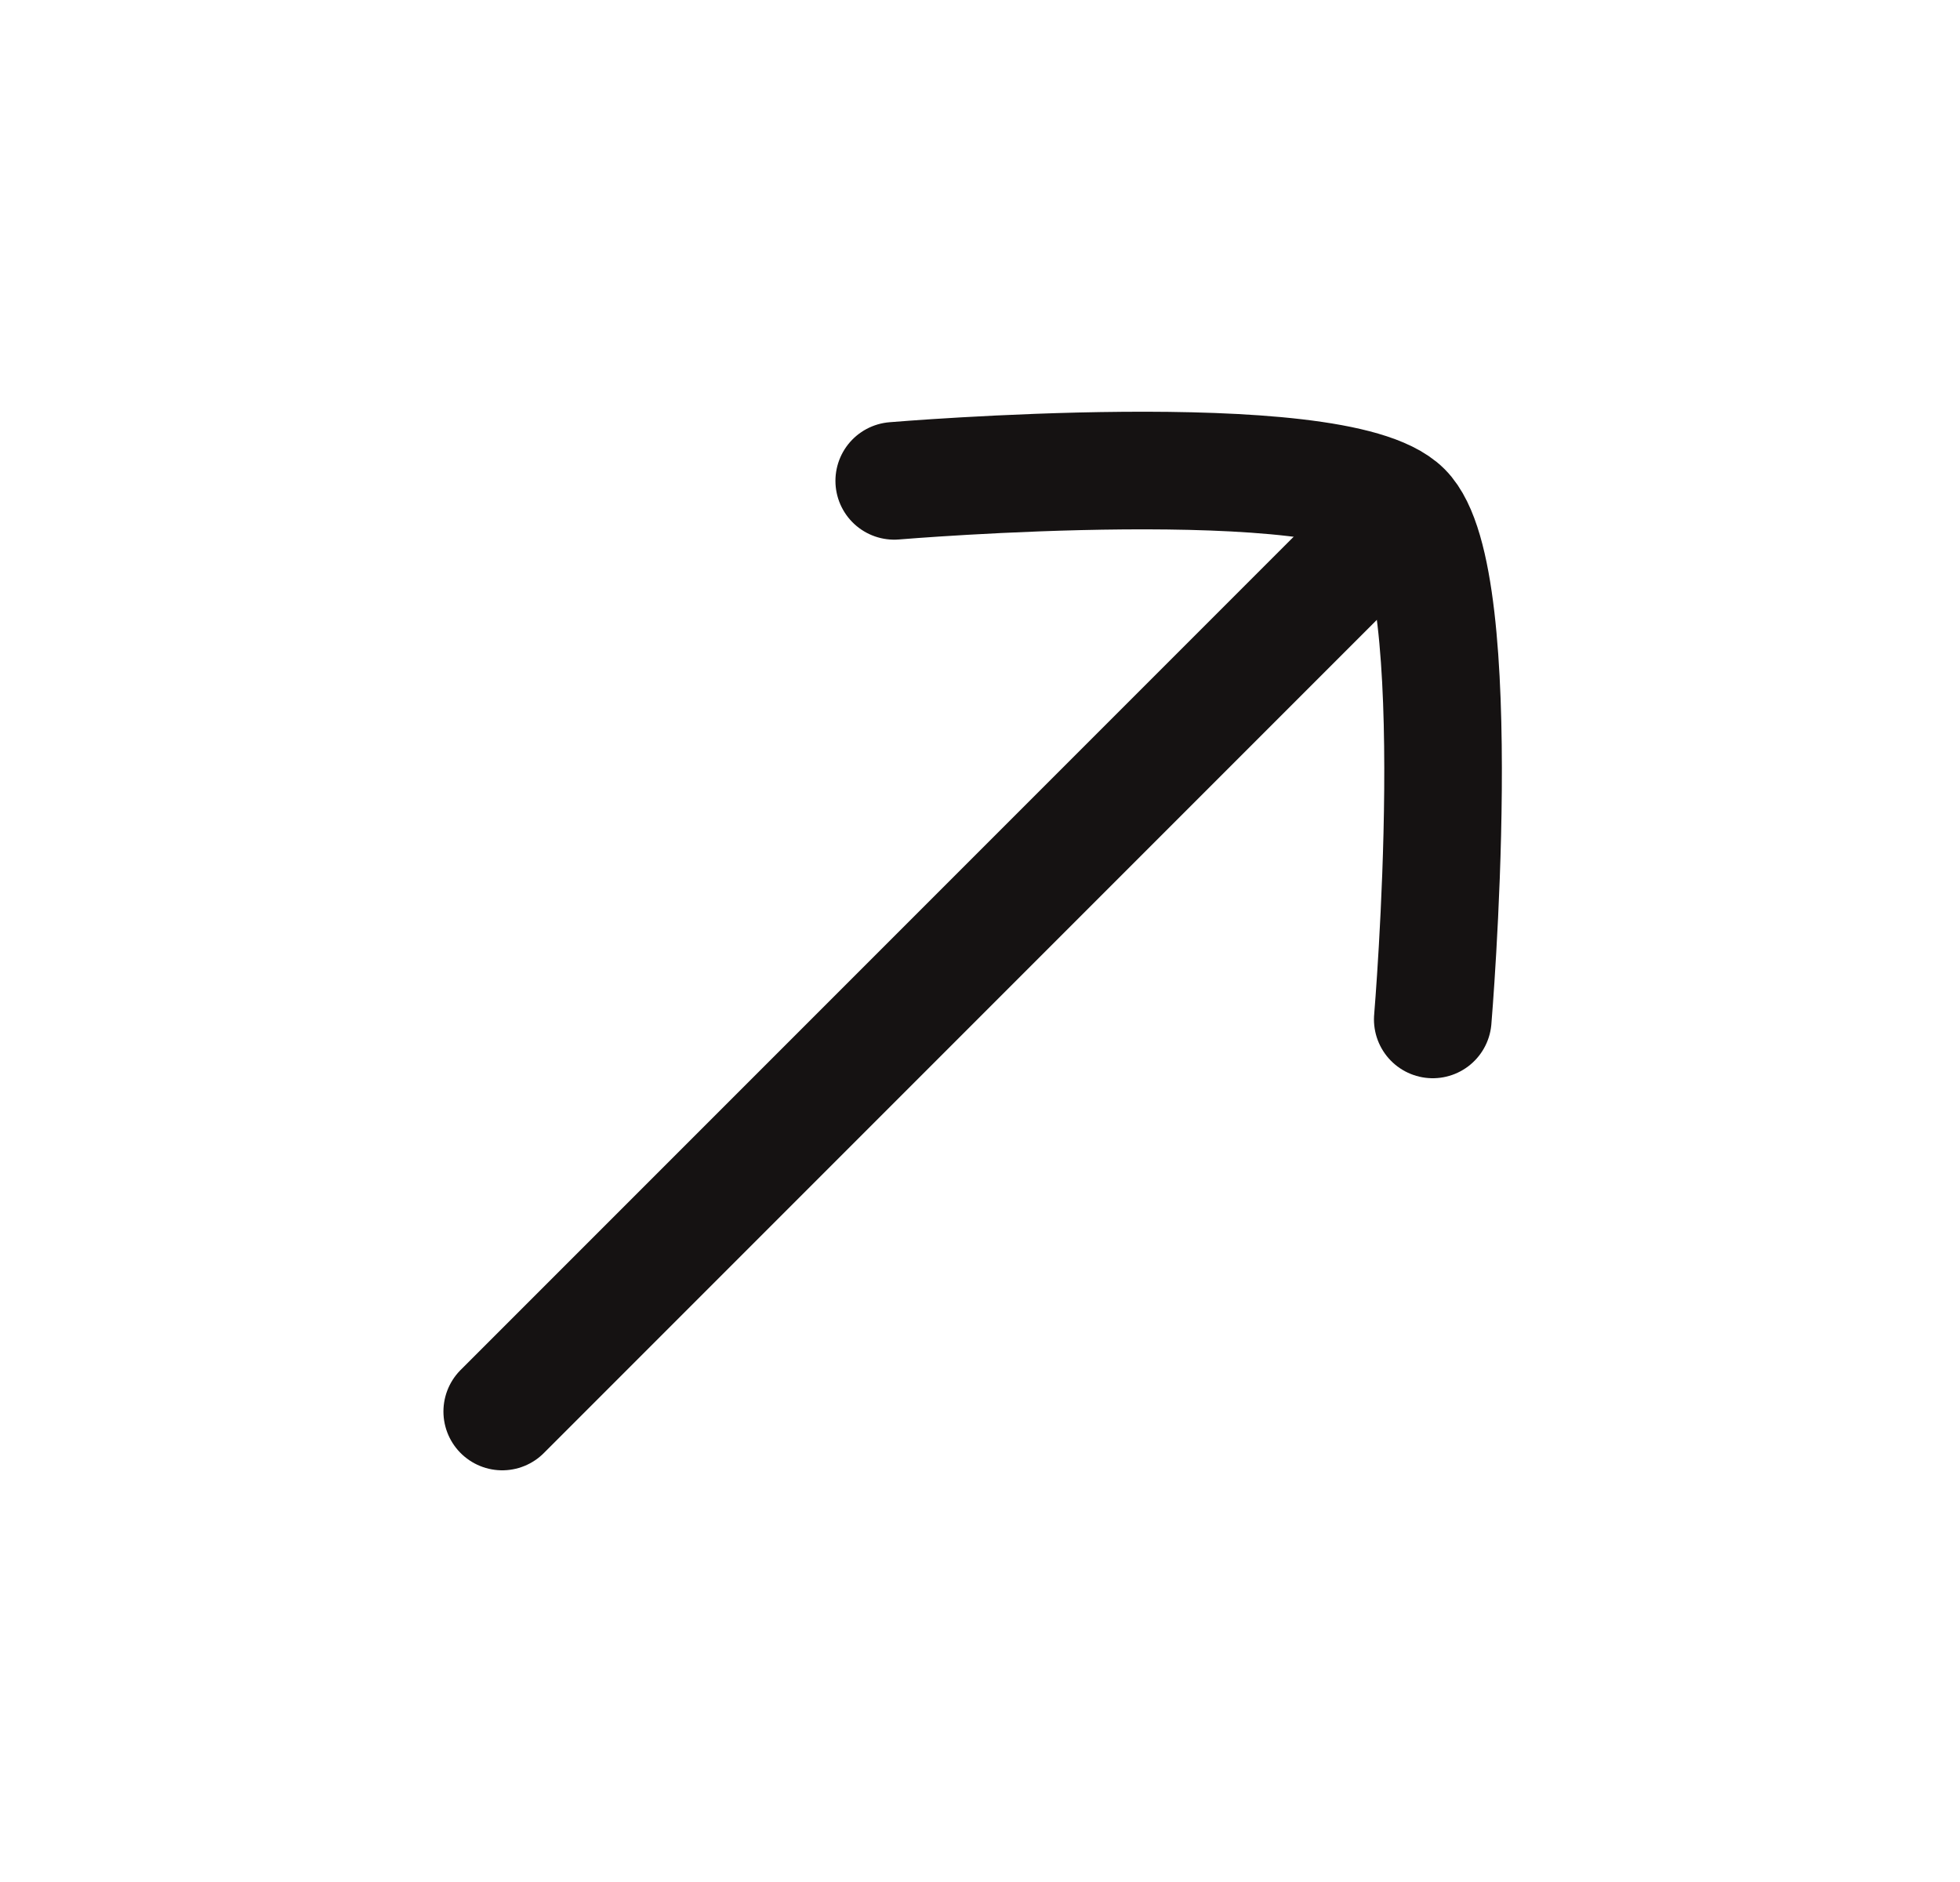
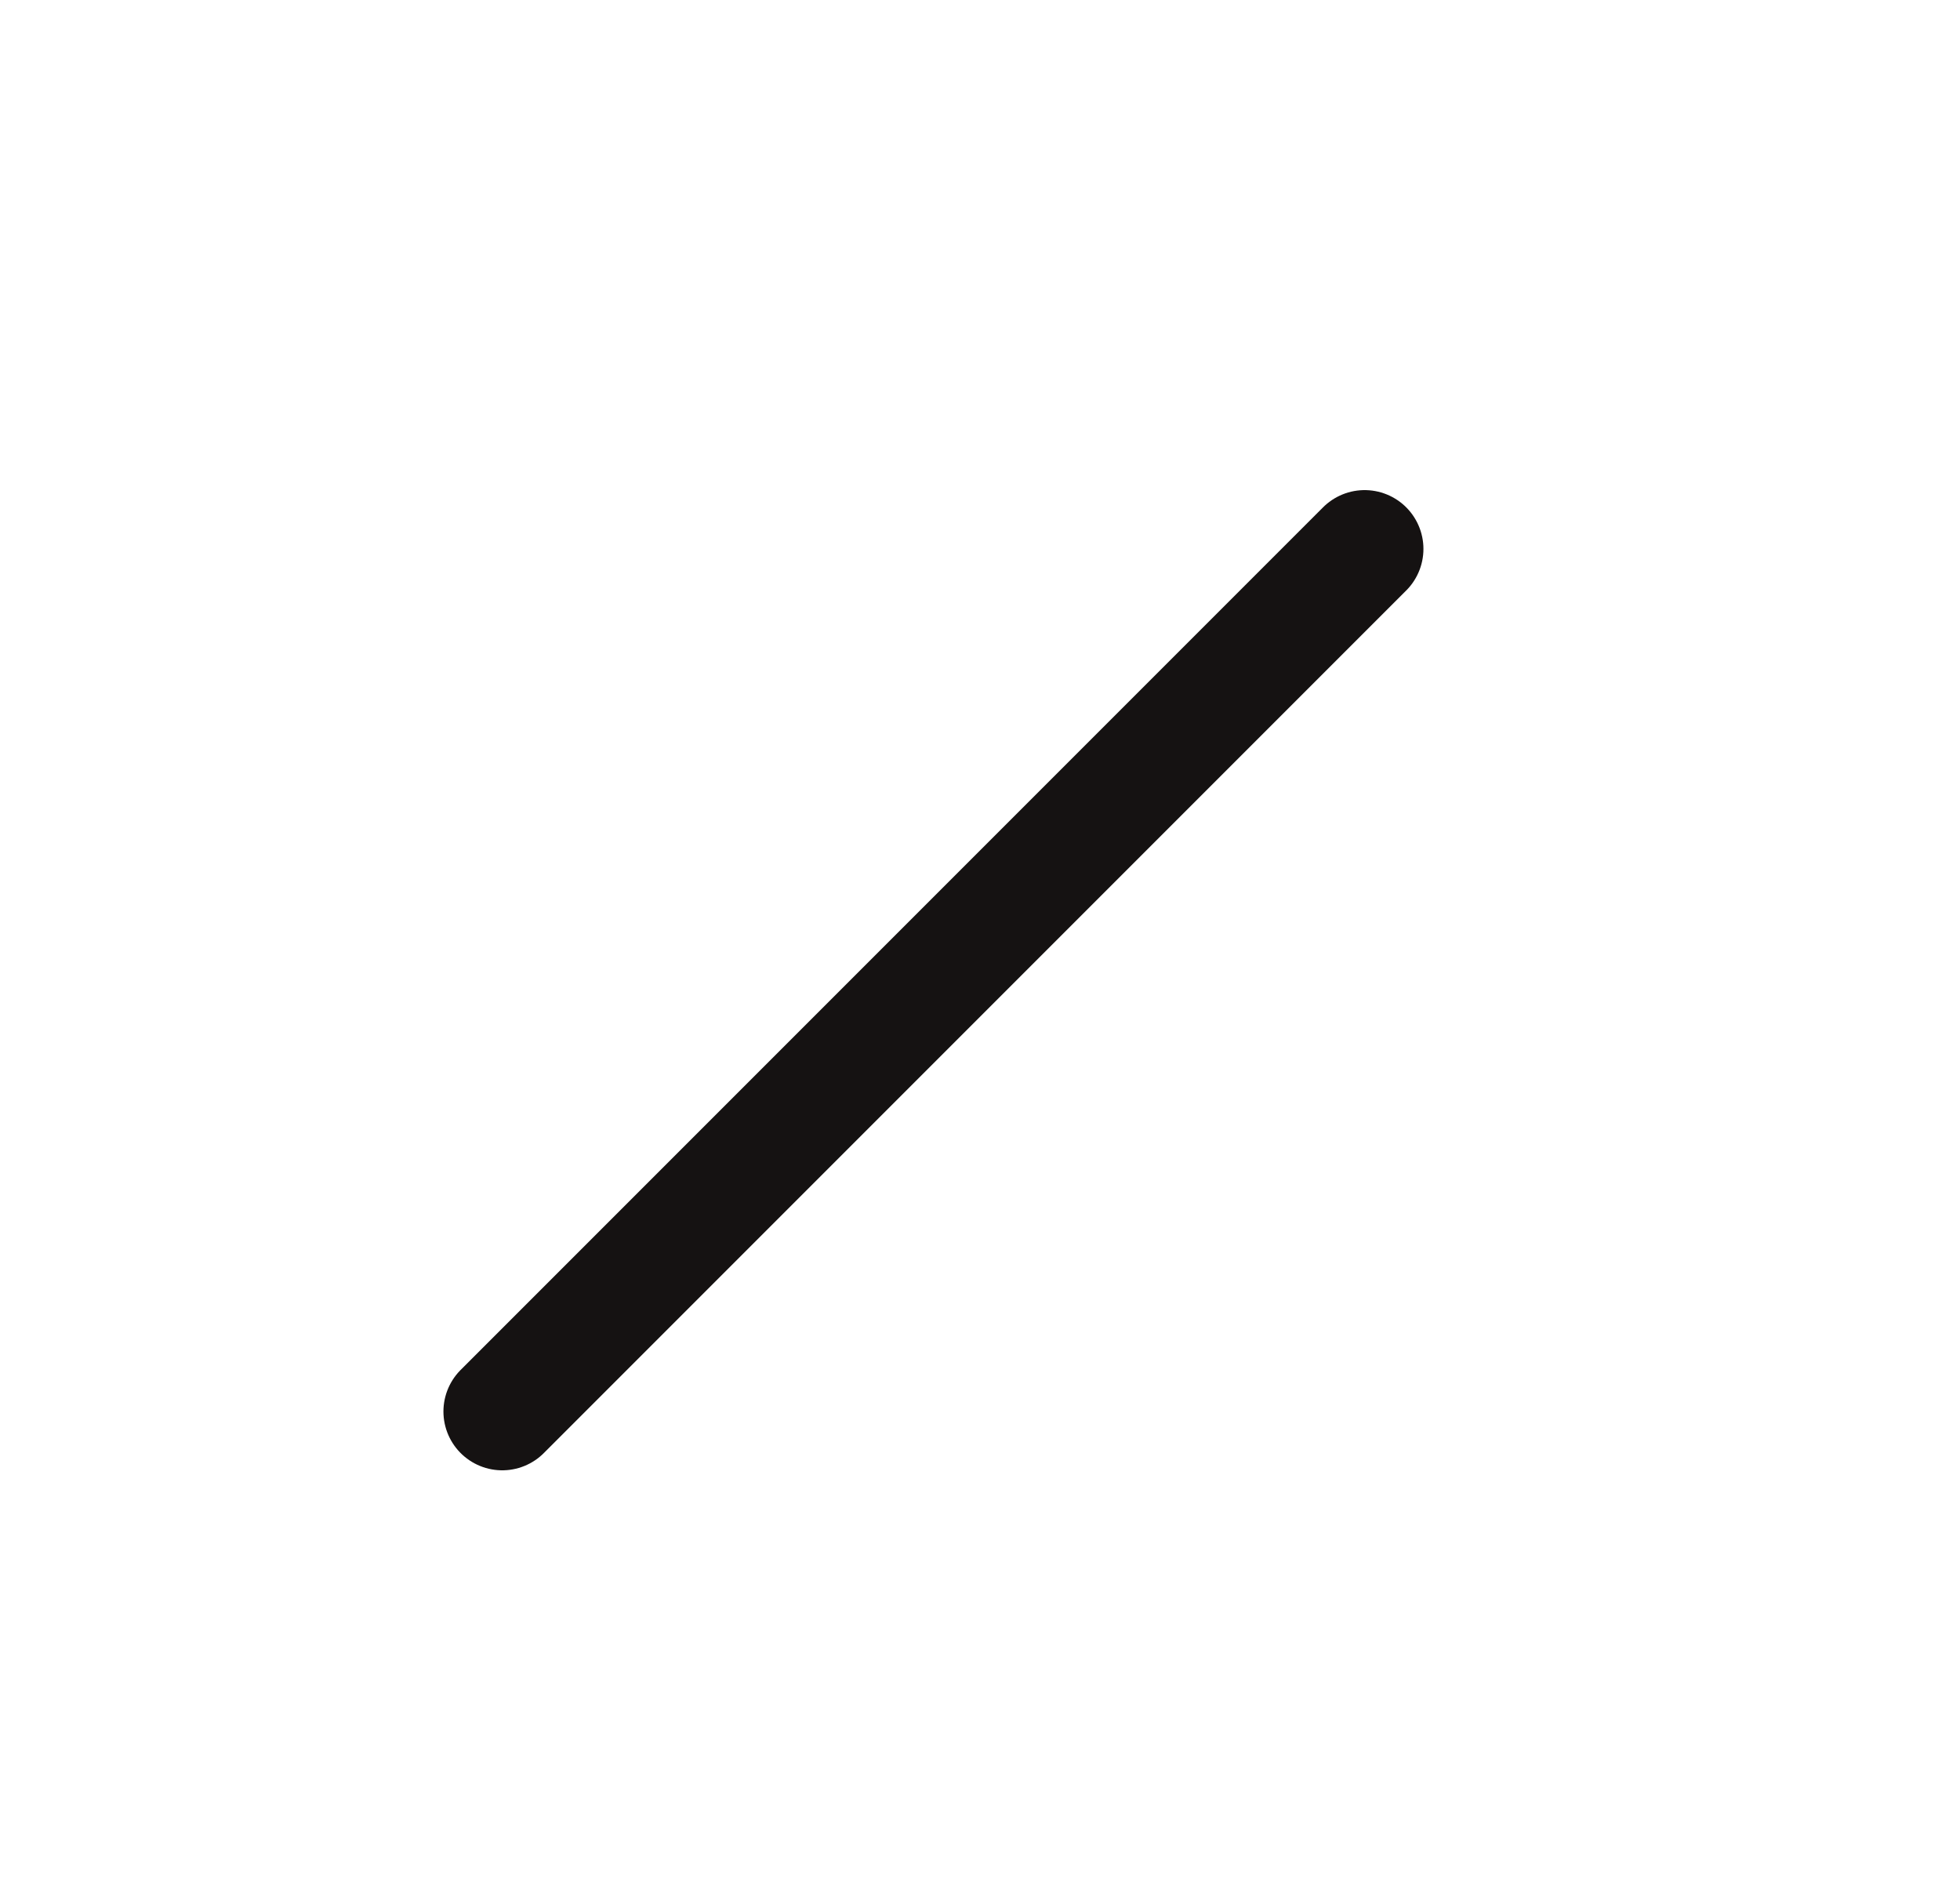
<svg xmlns="http://www.w3.org/2000/svg" width="25" height="24" viewBox="0 0 25 24" fill="none">
  <path d="M17.406 7L6.406 18" stroke="#151212" stroke-width="1.5" stroke-linecap="round" />
-   <path d="M11.406 6.132C11.406 6.132 17.04 5.657 17.895 6.512C18.75 7.366 18.275 13 18.275 13" stroke="#151212" stroke-width="1.5" stroke-linecap="round" stroke-linejoin="round" />
</svg>